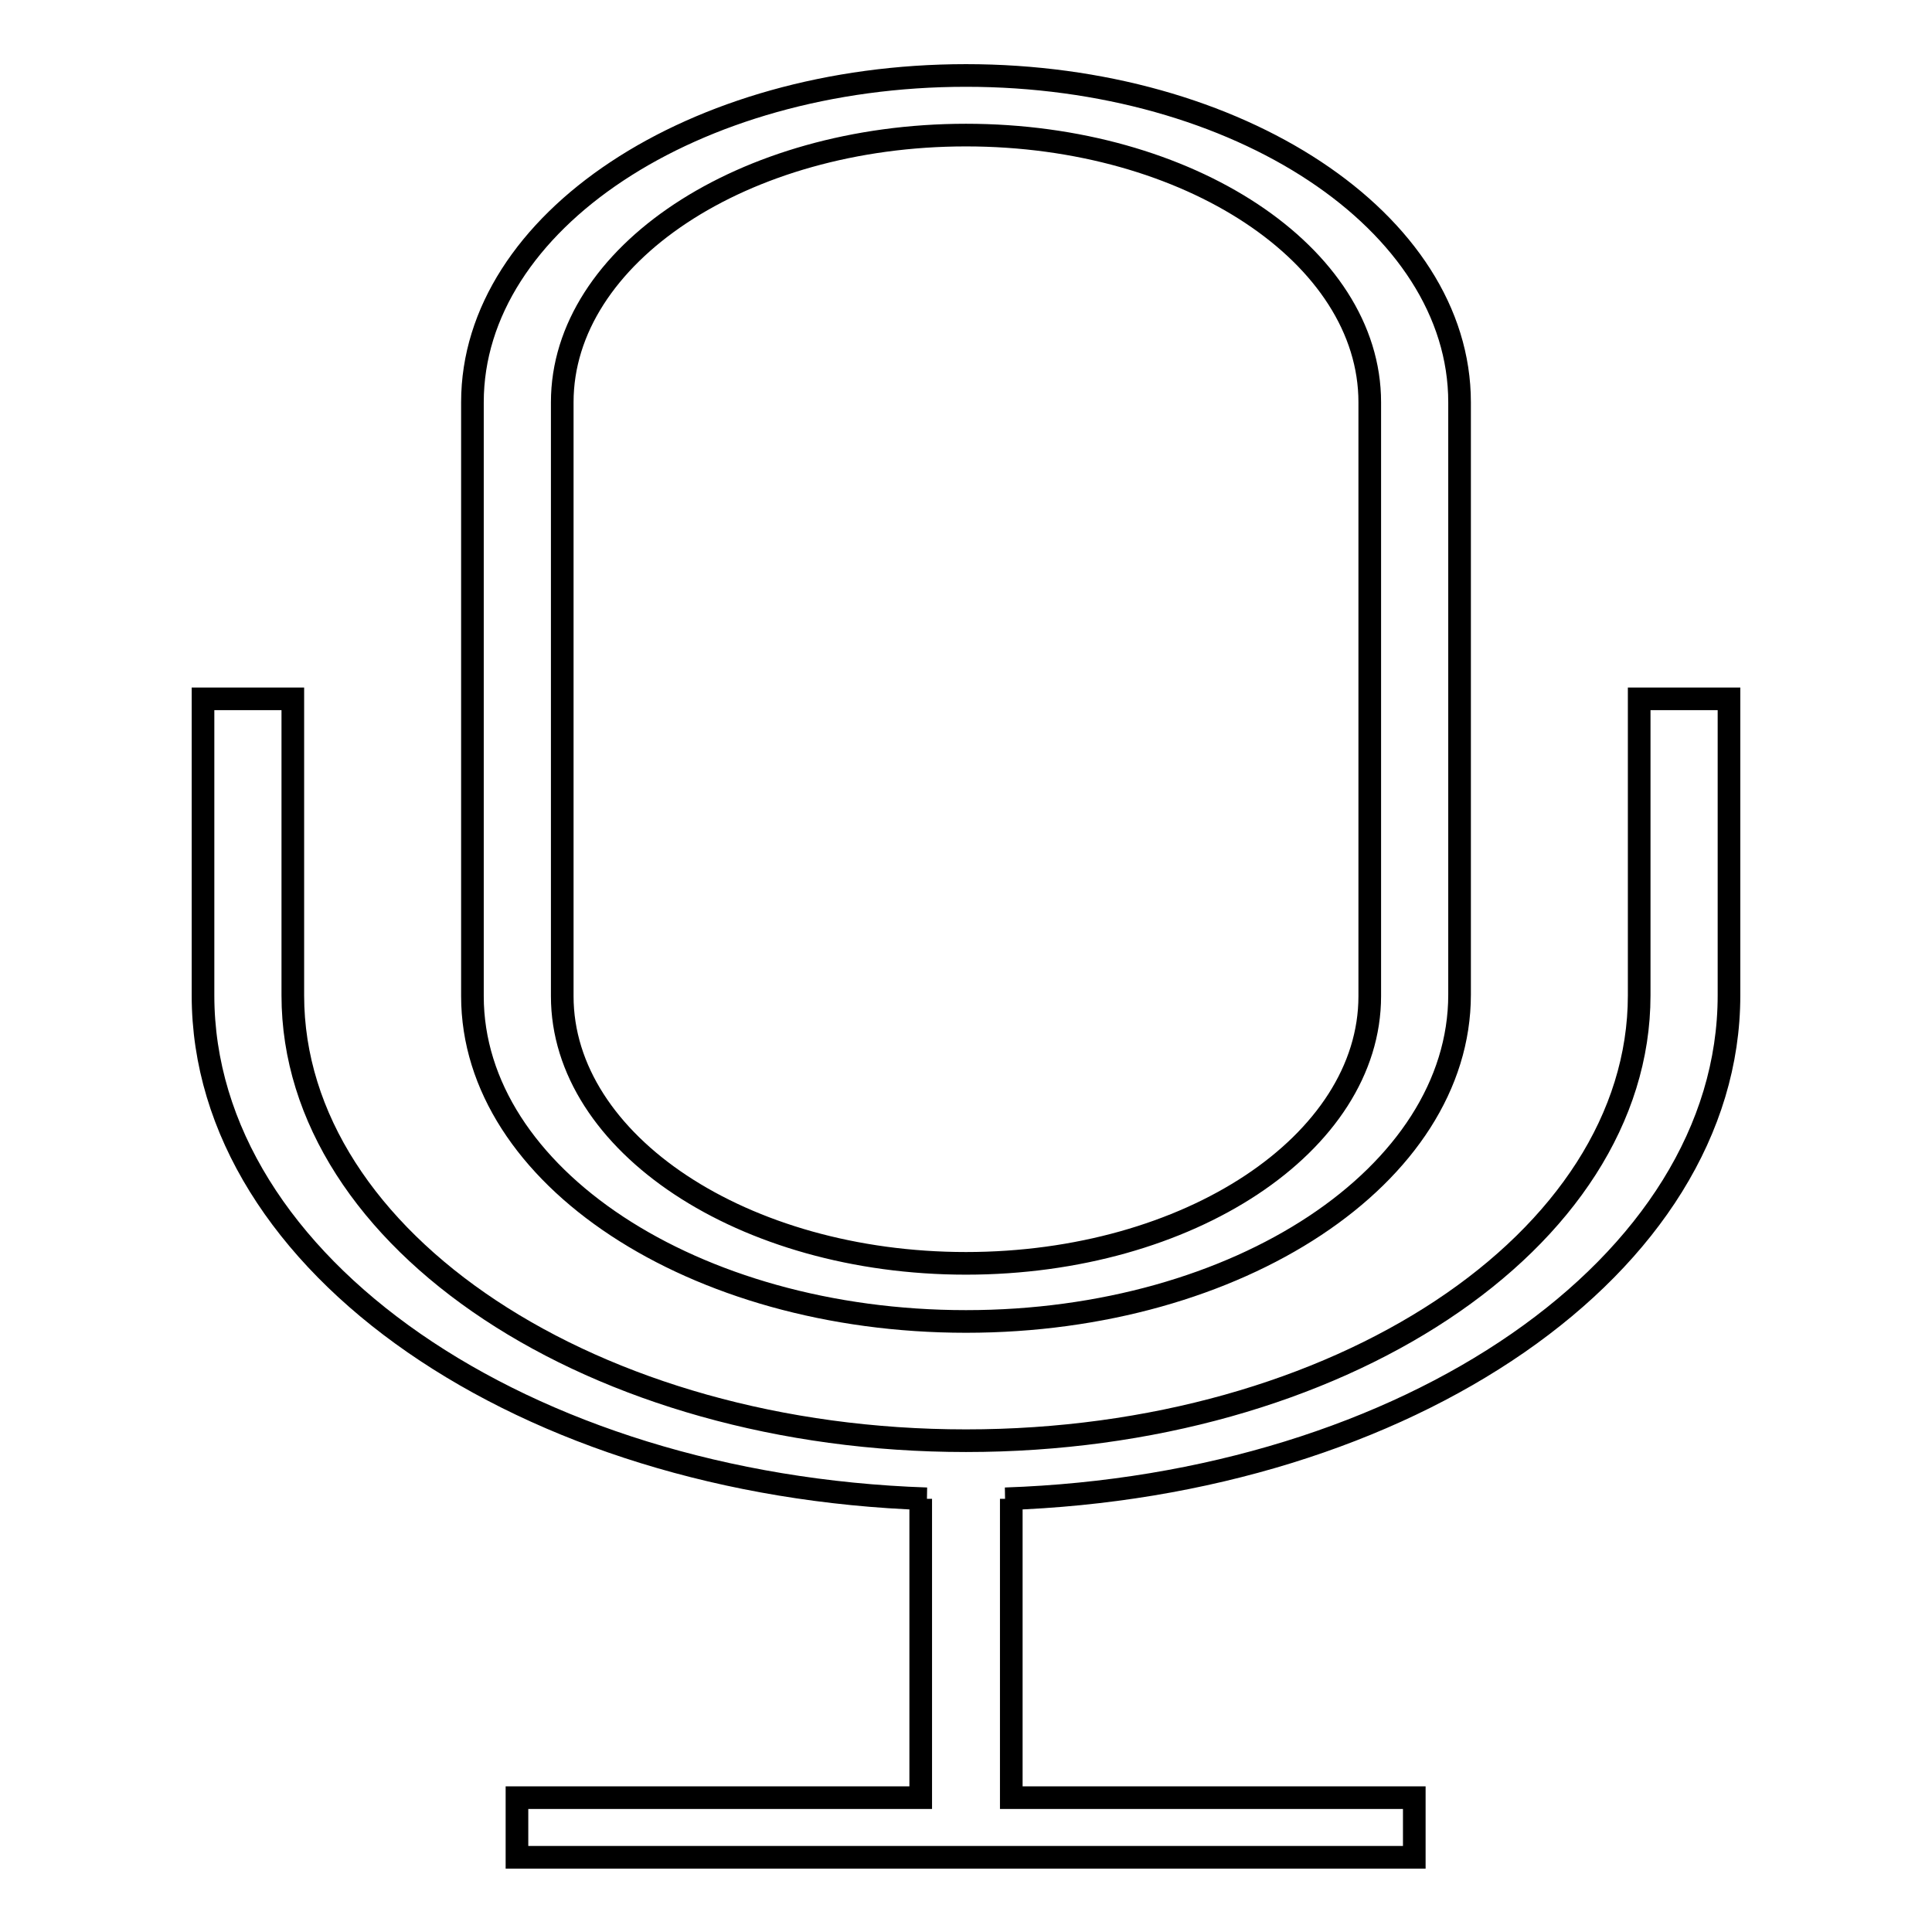
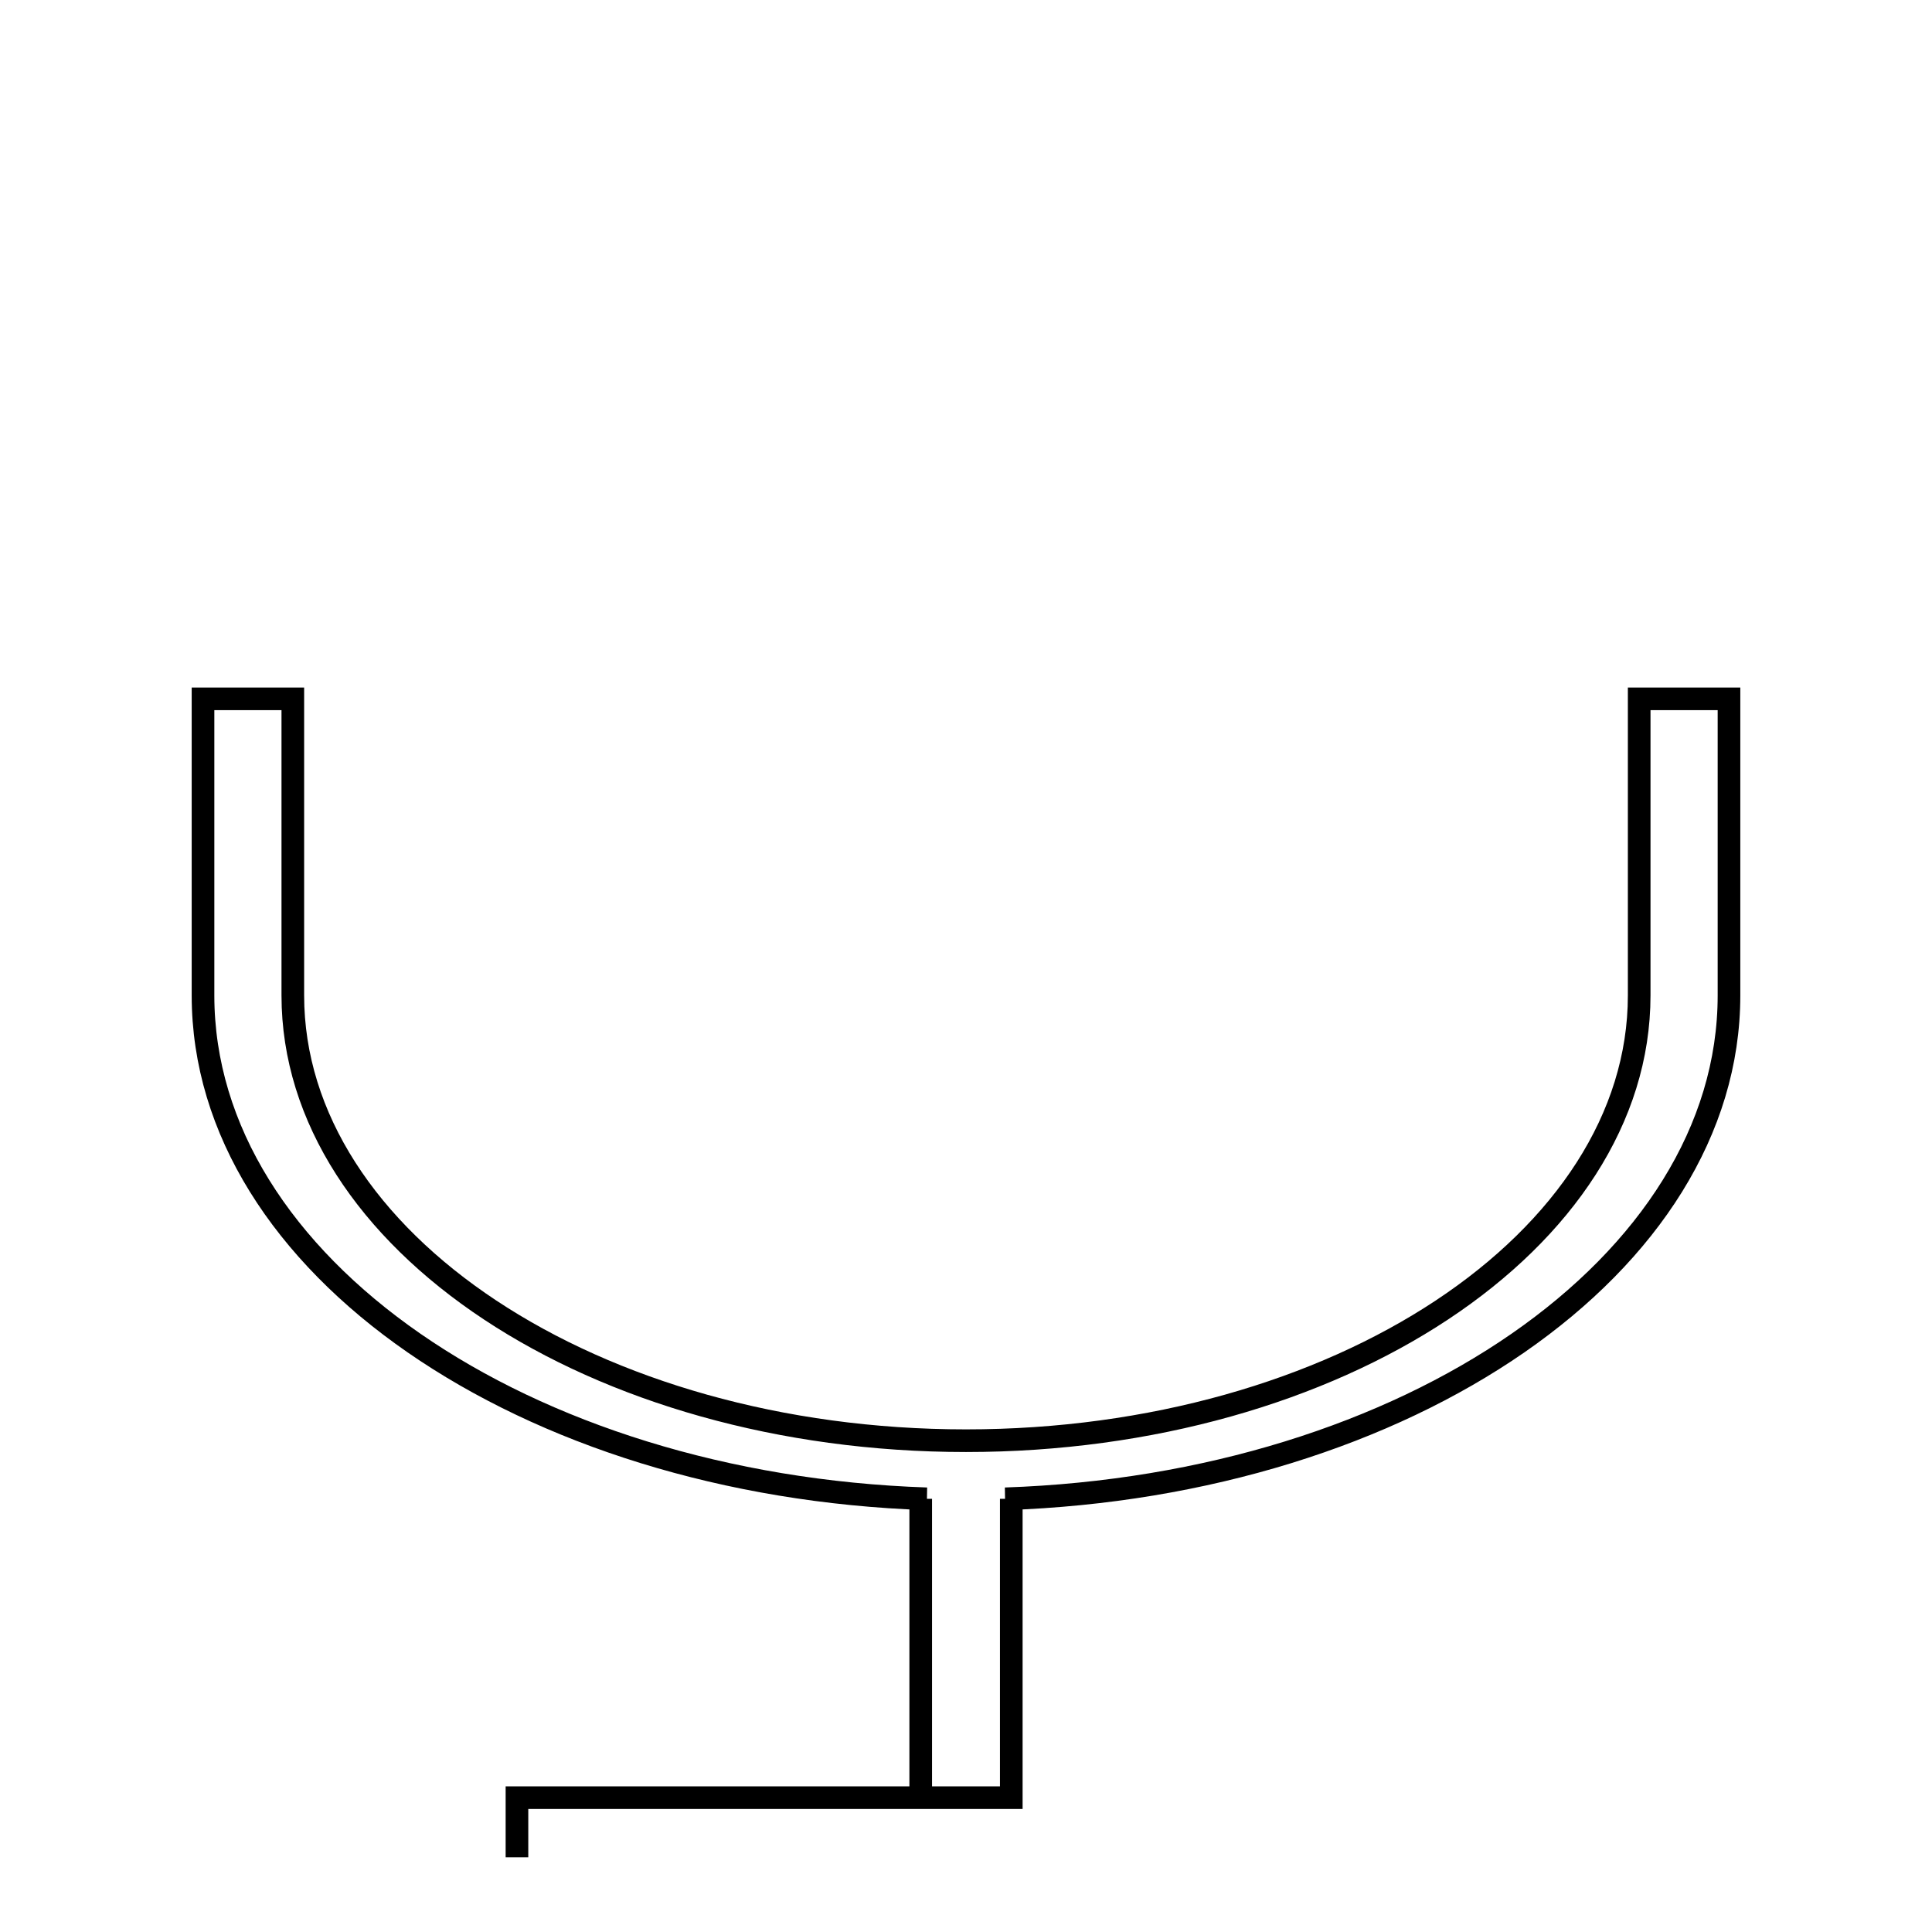
<svg xmlns="http://www.w3.org/2000/svg" version="1.1" x="0px" y="0px" viewBox="0 0 256 256" enable-background="new 0 0 256 256" xml:space="preserve">
  <g>
    <g>
-       <path stroke-width="3" fill-opacity="0" stroke="#000000" d="M128,175.1c36.1,0,65.4-19.4,65.4-43.3V53.3c0-23.9-29.3-43.3-65.4-43.3c-36.1,0-65.4,19.4-65.4,43.3v78.7C62.6,155.8,91.9,175.1,128,175.1z M74.5,53.3c0-19.5,24-35.4,53.5-35.4c29.5,0,53.5,15.9,53.5,35.4v78.7c0,19.5-24,35.4-53.5,35.4c-29.5,0-53.5-15.9-53.5-35.4V53.3z" />
-       <path stroke-width="3" fill-opacity="0" stroke="#000000" d="M217.2,92.6v39.3c0,32.5-40,59-89.2,59s-89.2-26.5-89.2-59V92.6H26.9v39.3c0,35.7,42.6,64.9,95.9,66.7h-0.8v39.6H68.5v7.9h118.9v-7.9H134v-39.6h-0.8c53.3-1.8,95.9-31,95.9-66.7V92.6H217.2z" />
+       <path stroke-width="3" fill-opacity="0" stroke="#000000" d="M217.2,92.6v39.3c0,32.5-40,59-89.2,59s-89.2-26.5-89.2-59V92.6H26.9v39.3c0,35.7,42.6,64.9,95.9,66.7h-0.8v39.6H68.5v7.9v-7.9H134v-39.6h-0.8c53.3-1.8,95.9-31,95.9-66.7V92.6H217.2z" />
    </g>
  </g>
</svg>